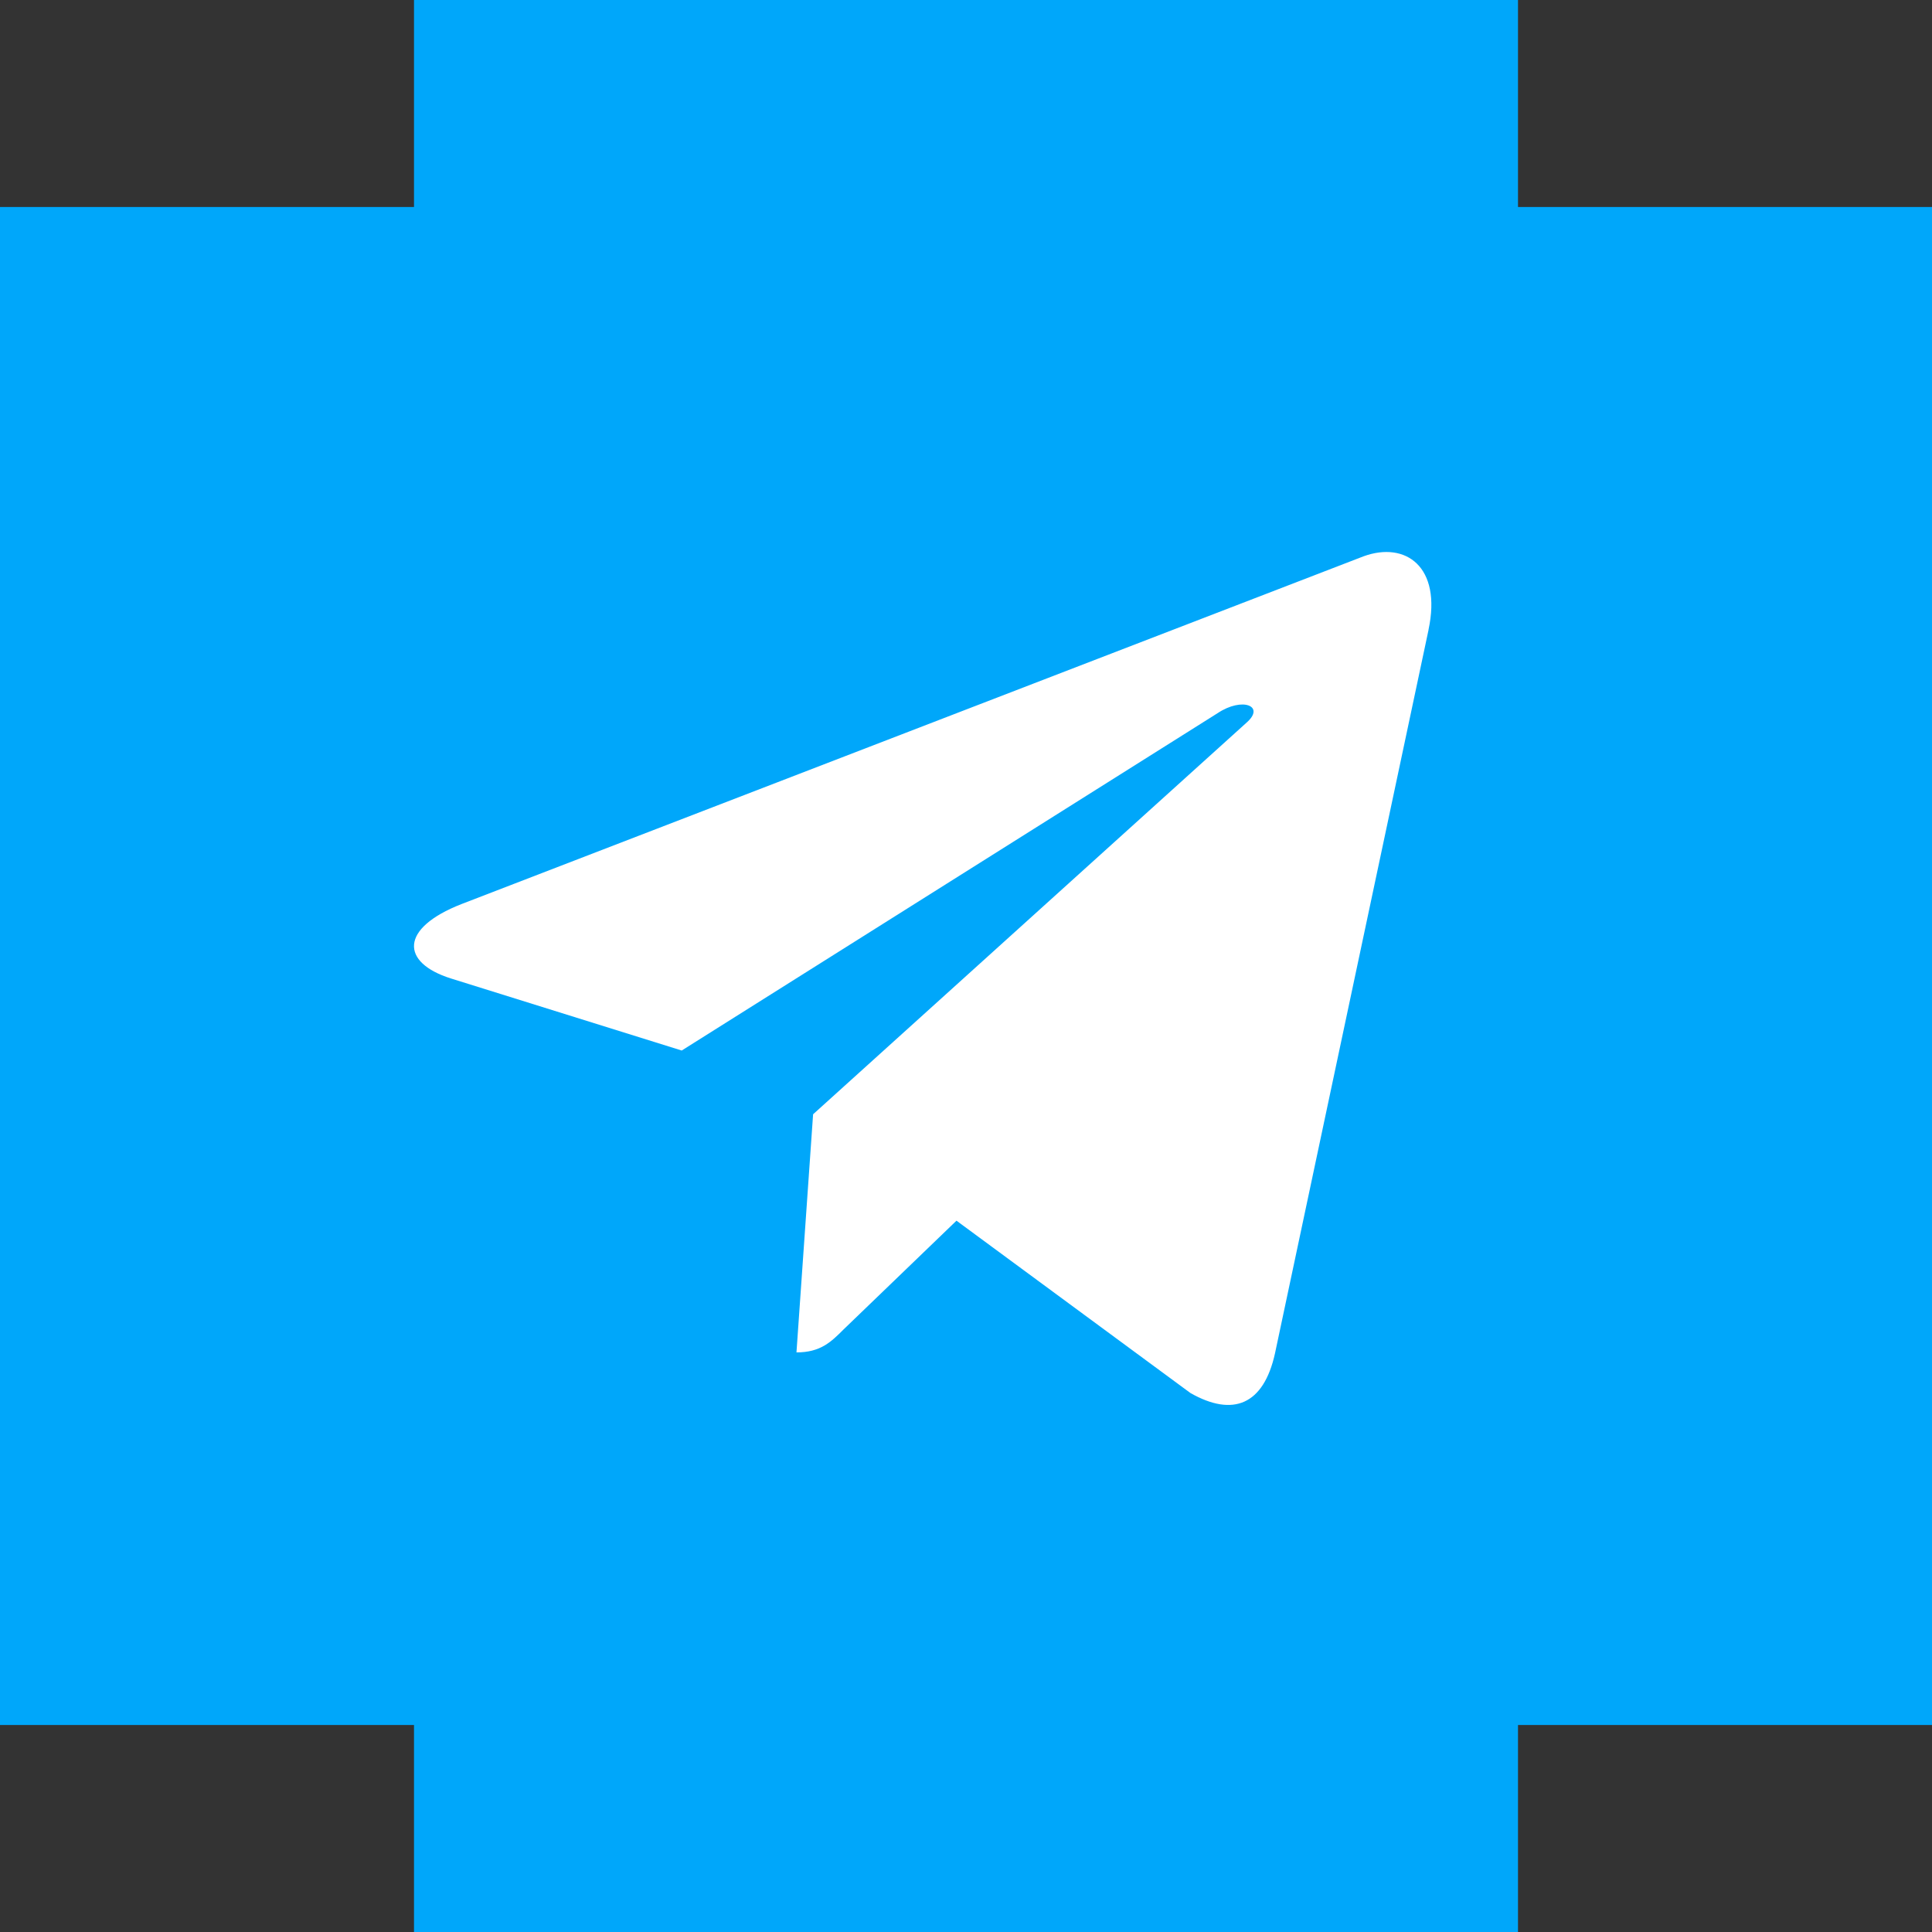
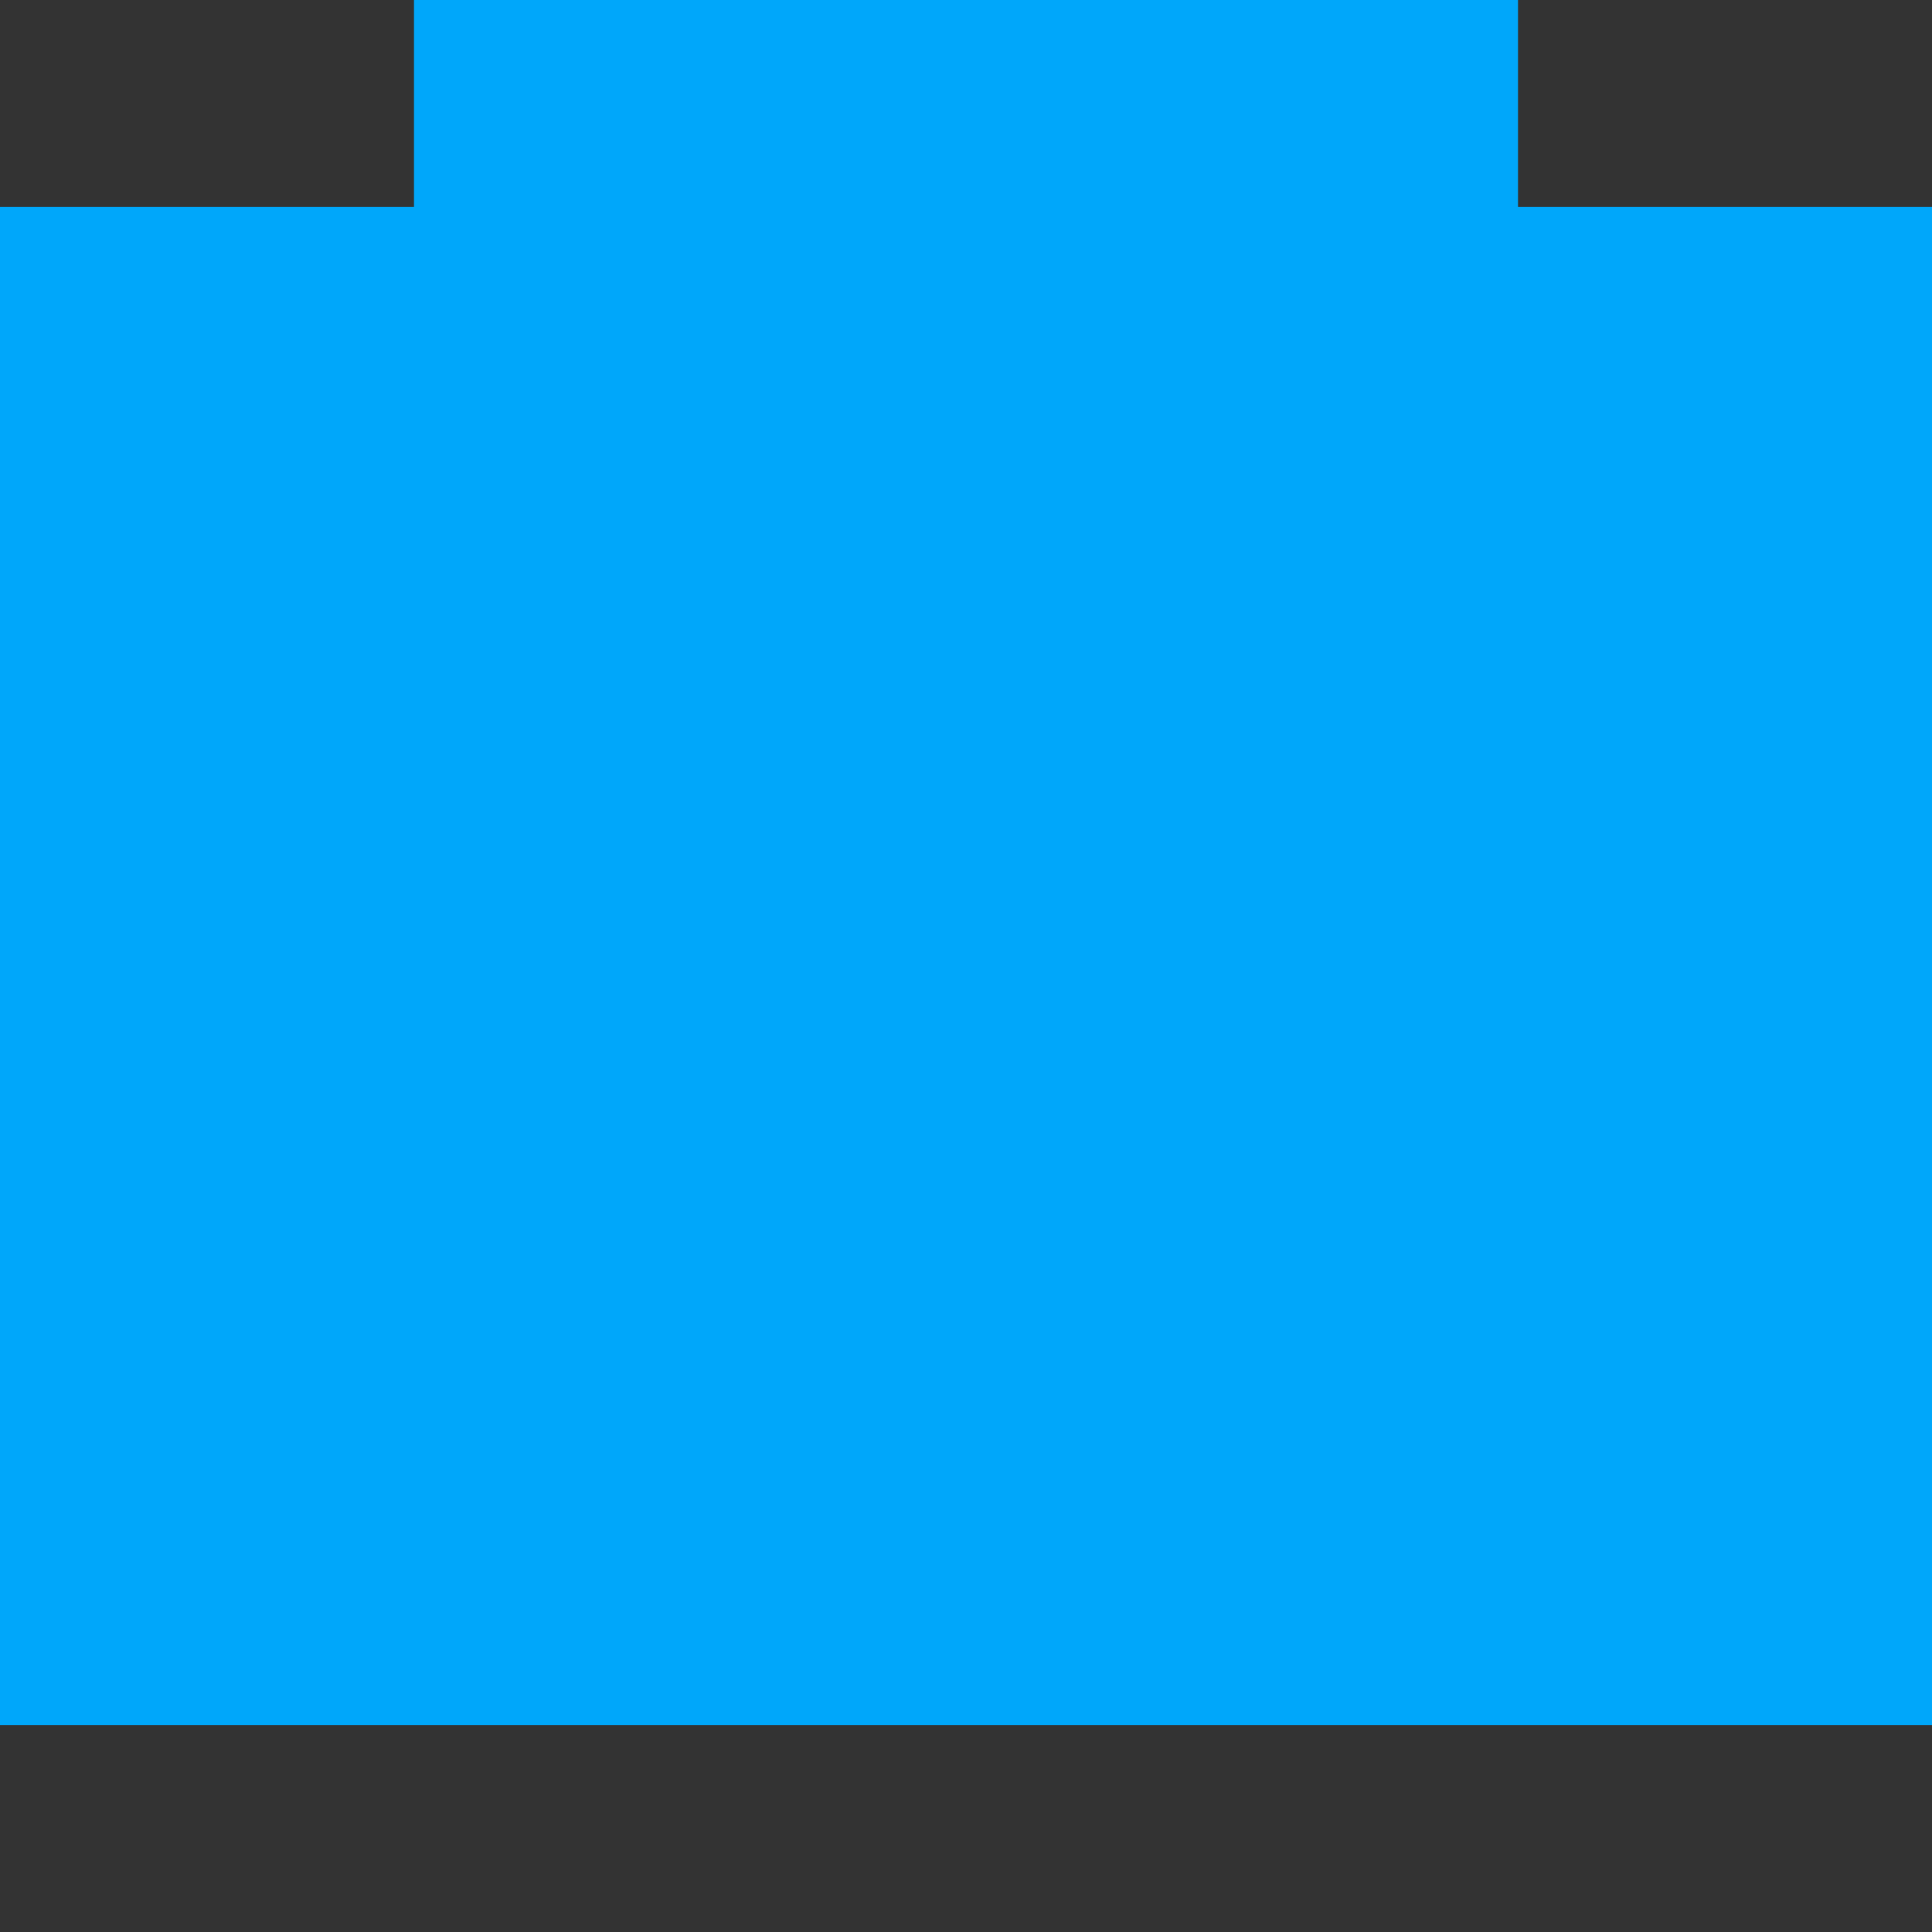
<svg xmlns="http://www.w3.org/2000/svg" width="28" height="28" viewBox="0 0 28 28" fill="none">
  <rect x="0" y="0" width="28" height="28" fill="#333333" stroke="none" />
-   <path fill-rule="evenodd" clip-rule="evenodd" d="M6 0H22V3H28V25H22V28H6V25H0V3H6V0Z" fill="#00A7FA" />
-   <path d="M6.687 13.103L19.763 8.062C20.369 7.842 20.899 8.21 20.703 9.127L20.704 9.126L18.478 19.615C18.313 20.359 17.871 20.54 17.253 20.189L13.862 17.691L12.227 19.266C12.046 19.447 11.893 19.6 11.543 19.6L11.784 16.149L18.067 10.472C18.341 10.232 18.006 10.096 17.646 10.336L9.88 15.225L6.533 14.18C5.806 13.95 5.79 13.454 6.687 13.103Z" fill="white" />
+   <path fill-rule="evenodd" clip-rule="evenodd" d="M6 0H22V3H28V25H22V28V25H0V3H6V0Z" fill="#00A7FA" />
</svg>